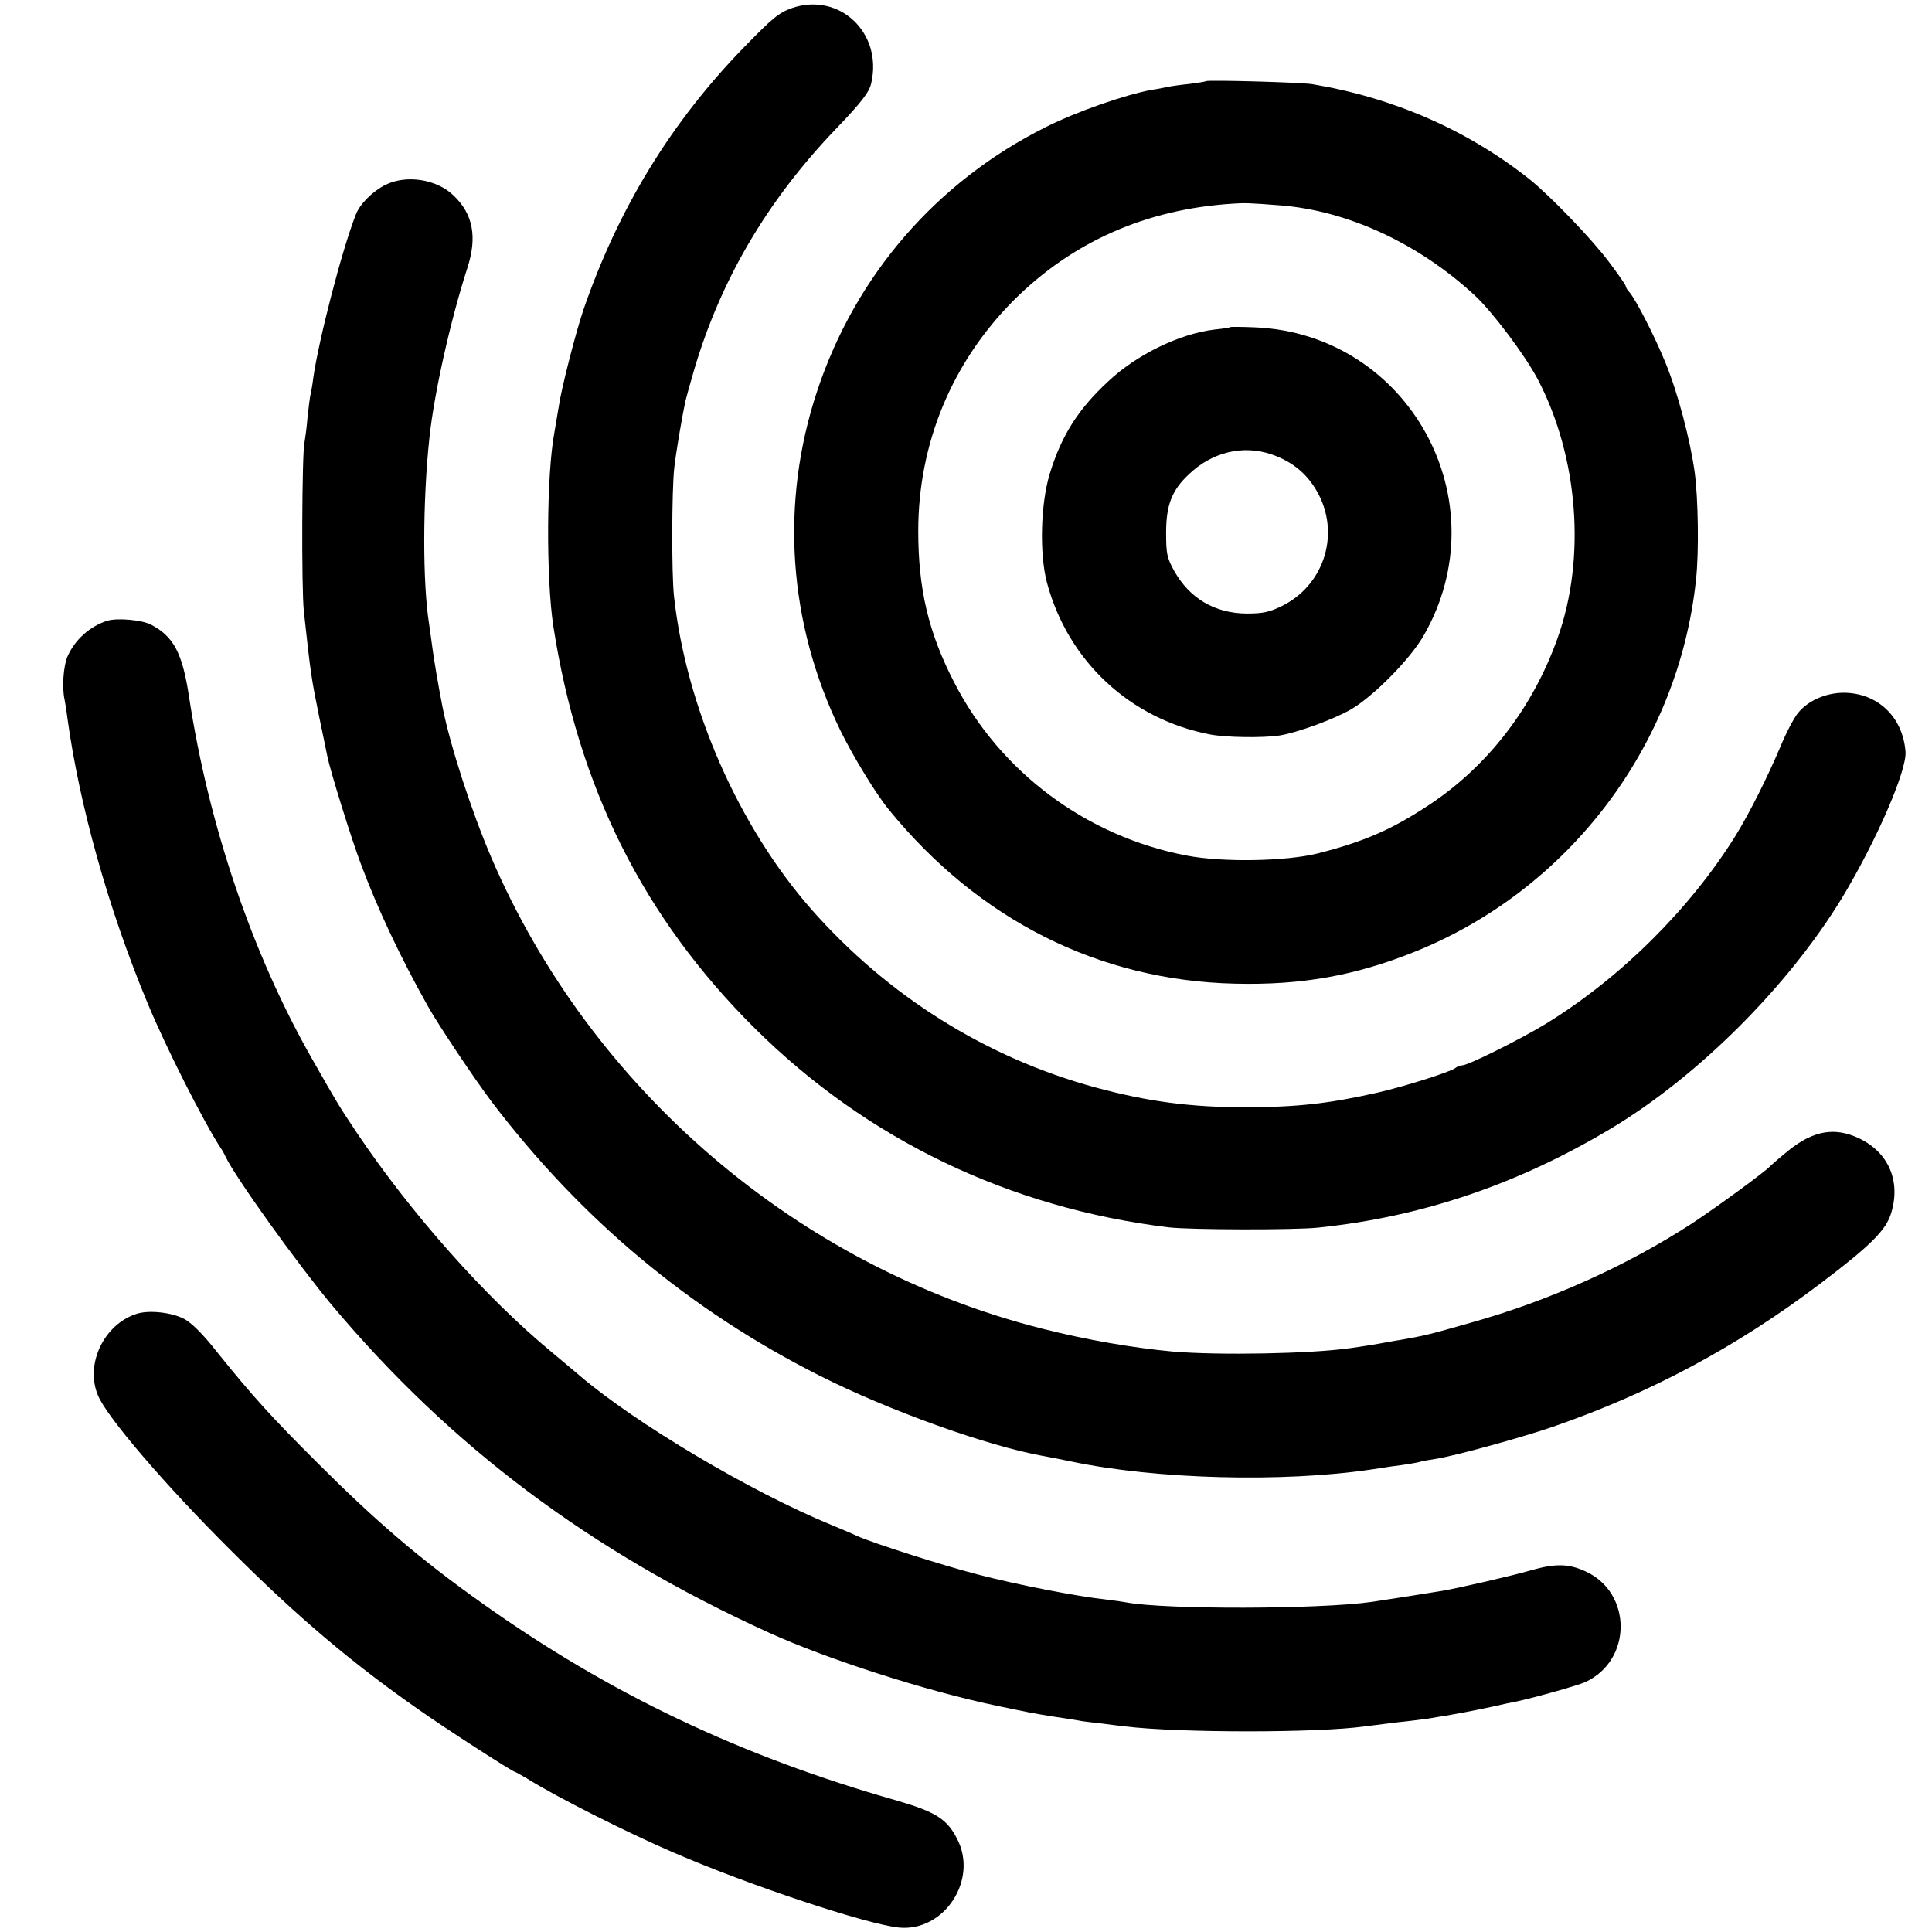
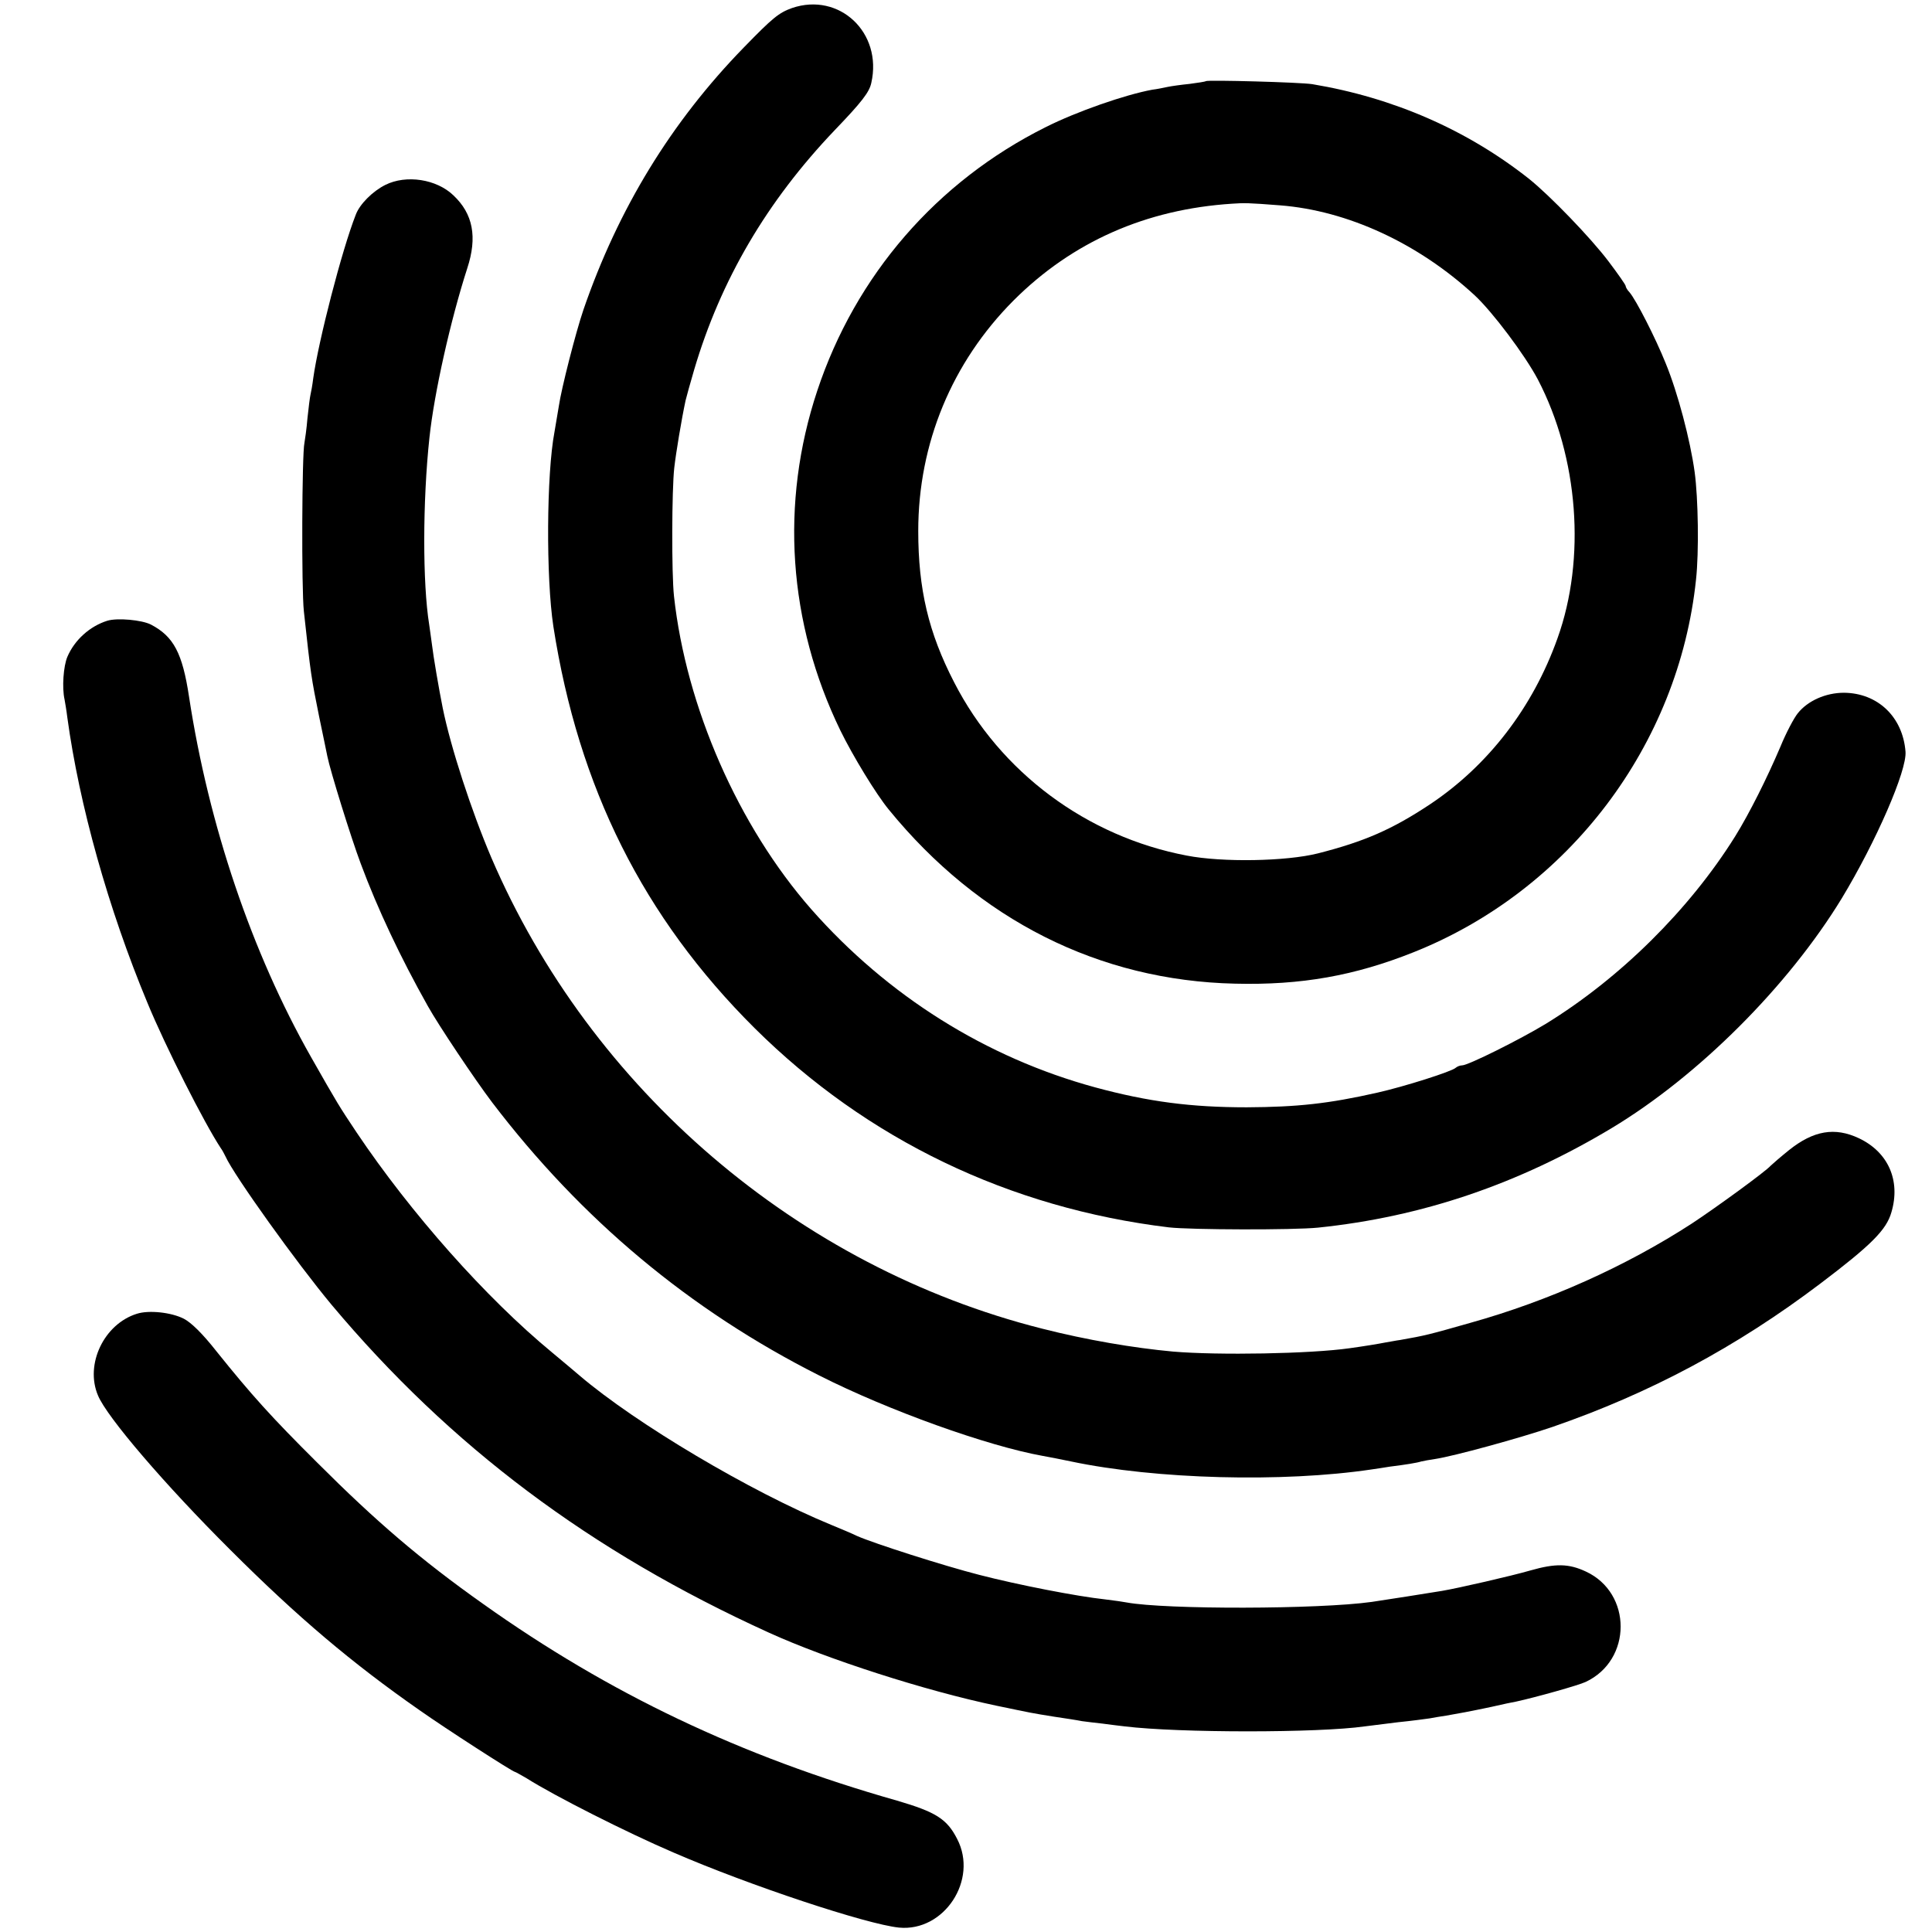
<svg xmlns="http://www.w3.org/2000/svg" version="1.0" width="700pt" height="700pt" viewBox="0 0 700 700" preserveAspectRatio="xMidYMid meet">
  <g transform="translate(0,700) scale(0.1,-0.1)" fill="#000000" stroke="none">
    <path d="M2870 6971 c-48 -17 -71 -36 -175 -143 -263 -270 -455 -584 -581 -950 -28 -82 -80 -286 -89 -348 -4 -25 -11 -67 -16 -95 -29 -152 -31 -528 -4 -705 91 -584 326 -1054 729 -1455 407 -404 923 -652 1501 -722 79 -9 451 -10 540 -1 378 39 727 158 1065 361 314 189 639 514 833 832 124 205 237 464 231 532 -10 126 -101 212 -223 213 -66 0 -131 -29 -167 -74 -14 -17 -43 -72 -63 -121 -49 -115 -112 -241 -164 -325 -166 -266 -418 -515 -687 -680 -94 -57 -281 -150 -302 -150 -8 0 -18 -4 -24 -9 -13 -13 -186 -68 -284 -90 -177 -40 -289 -52 -473 -53 -201 0 -356 20 -548 72 -397 108 -753 332 -1029 645 -265 302 -454 733 -498 1135 -9 82 -8 385 1 465 6 53 26 174 41 244 3 13 17 63 31 111 96 325 263 610 509 868 98 102 126 138 133 172 41 182 -116 329 -287 271z" />
    <path d="M4369 6706 c-2 -2 -29 -6 -59 -10 -30 -3 -66 -8 -80 -11 -14 -3 -38 -8 -55 -10 -98 -18 -274 -79 -387 -136 -394 -197 -688 -536 -827 -955 -135 -406 -106 -840 84 -1231 45 -92 129 -230 175 -286 326 -400 762 -620 1255 -631 240 -6 434 29 647 114 562 224 960 750 1023 1350 11 99 8 295 -5 390 -16 116 -61 287 -105 394 -37 92 -107 229 -131 257 -8 8 -14 19 -14 23 0 4 -28 44 -62 89 -65 86 -212 238 -288 299 -224 177 -491 294 -785 343 -43 7 -380 16 -386 11z m269 -450 c244 -19 500 -137 704 -325 65 -60 183 -217 230 -306 147 -282 175 -649 71 -938 -89 -250 -251 -461 -463 -602 -136 -90 -236 -134 -405 -177 -115 -29 -346 -33 -475 -8 -363 69 -676 302 -843 628 -93 180 -130 338 -130 548 0 317 122 611 345 835 213 213 480 331 793 351 43 3 58 3 173 -6z" />
-     <path d="M4458 5815 c-2 -2 -27 -6 -57 -9 -127 -15 -283 -91 -386 -188 -110 -102 -170 -198 -212 -336 -33 -110 -37 -288 -10 -392 76 -285 301 -495 591 -551 57 -11 190 -13 251 -4 65 10 201 60 262 96 81 48 211 180 260 264 282 487 -51 1096 -611 1119 -47 2 -87 2 -88 1z m148 -461 c80 -27 137 -76 174 -150 74 -149 13 -327 -136 -400 -45 -22 -69 -27 -127 -27 -116 1 -207 55 -263 155 -26 47 -29 63 -29 138 0 100 21 154 82 211 84 81 196 108 299 73z" />
    <path d="M1396 6330 c-46 -23 -93 -70 -107 -108 -51 -130 -135 -457 -154 -592 -3 -25 -8 -52 -10 -60 -2 -8 -7 -46 -11 -85 -3 -38 -9 -79 -11 -90 -9 -38 -11 -530 -2 -610 25 -231 27 -241 55 -380 14 -66 27 -131 30 -145 10 -51 86 -296 121 -389 61 -164 144 -340 243 -516 39 -70 171 -267 233 -349 323 -424 716 -753 1186 -990 251 -127 609 -255 809 -291 18 -3 64 -12 102 -20 308 -65 768 -77 1090 -29 19 3 49 7 65 10 57 7 100 14 115 19 8 2 31 6 51 9 66 10 304 75 424 116 353 122 666 289 970 519 185 140 240 195 258 259 34 115 -12 218 -118 268 -87 41 -164 28 -253 -43 -31 -25 -61 -51 -67 -57 -17 -20 -197 -151 -285 -209 -239 -155 -520 -281 -803 -360 -151 -43 -163 -46 -254 -62 -16 -2 -39 -7 -53 -9 -25 -5 -80 -14 -131 -21 -141 -20 -474 -26 -639 -12 -142 13 -313 42 -474 83 -884 223 -1635 866 -1996 1707 -72 169 -147 399 -176 542 -14 70 -34 187 -39 230 -4 28 -8 60 -10 72 -24 149 -24 445 1 678 17 160 76 424 137 613 37 113 21 197 -50 264 -61 59 -171 76 -247 38z" />
    <path d="M389 4751 c-64 -20 -119 -70 -145 -131 -14 -33 -20 -111 -10 -155 2 -11 7 -40 10 -65 43 -315 148 -692 290 -1033 65 -158 207 -438 266 -527 6 -8 13 -22 17 -30 31 -69 259 -387 384 -537 431 -514 938 -894 1584 -1188 213 -97 568 -211 825 -265 135 -28 123 -26 210 -40 41 -6 86 -13 100 -16 14 -2 48 -6 75 -9 28 -4 64 -8 80 -10 197 -24 702 -24 870 0 17 2 71 9 120 15 50 5 101 12 115 14 14 3 41 7 60 10 46 8 80 14 165 32 38 9 78 17 89 19 69 15 226 59 251 71 169 79 169 322 1 400 -62 29 -110 30 -201 4 -69 -20 -261 -64 -320 -74 -42 -7 -213 -34 -255 -40 -192 -27 -747 -28 -888 -2 -9 2 -44 7 -77 11 -103 11 -318 53 -457 89 -129 33 -382 114 -443 141 -16 8 -59 26 -93 40 -292 120 -708 367 -912 541 -14 12 -59 50 -100 84 -240 198 -512 505 -708 797 -64 96 -69 104 -165 273 -215 379 -371 841 -442 1305 -24 159 -56 219 -138 262 -33 17 -122 25 -158 14z" />
    <path d="M496 2240 c-119 -37 -189 -183 -141 -296 32 -78 243 -324 479 -559 244 -244 443 -412 687 -582 92 -65 337 -223 345 -223 2 0 21 -11 42 -23 101 -64 362 -196 532 -269 277 -120 700 -260 817 -272 164 -16 288 173 211 321 -37 73 -78 98 -218 139 -567 161 -1043 388 -1500 713 -226 160 -388 299 -600 511 -166 165 -239 246 -365 403 -51 65 -92 105 -119 119 -45 23 -126 32 -170 18z" />
  </g>
</svg>